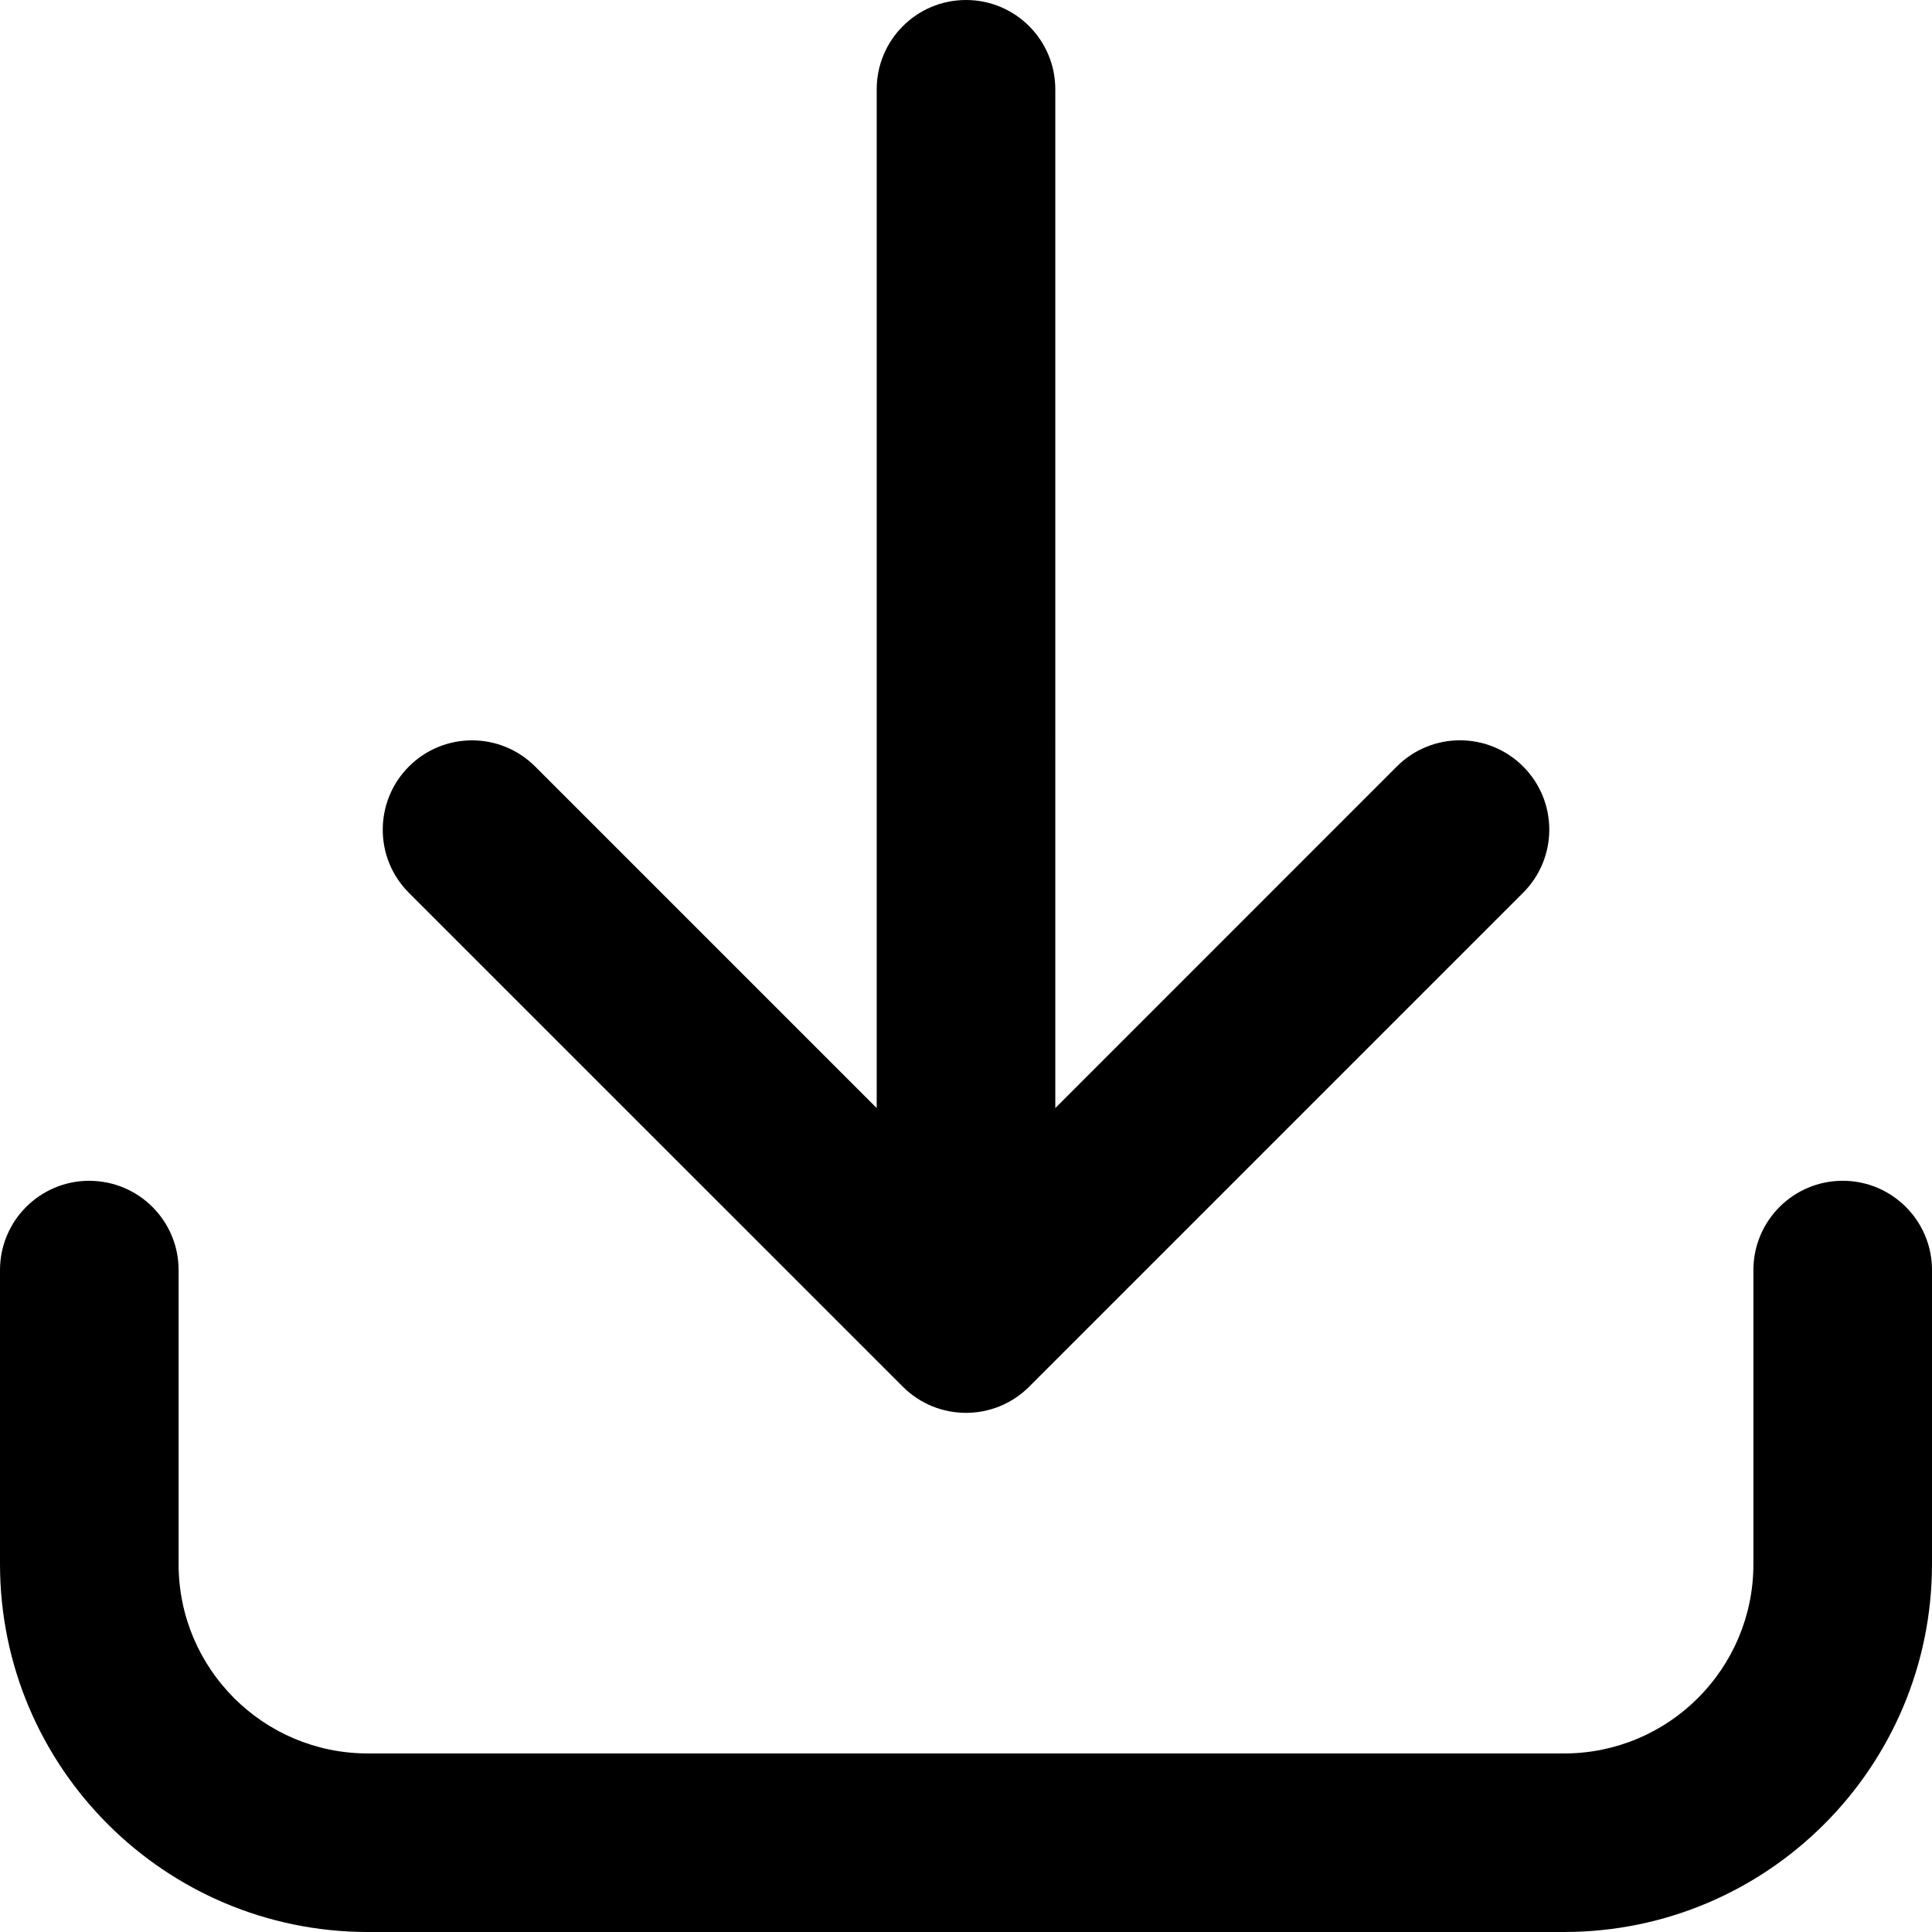
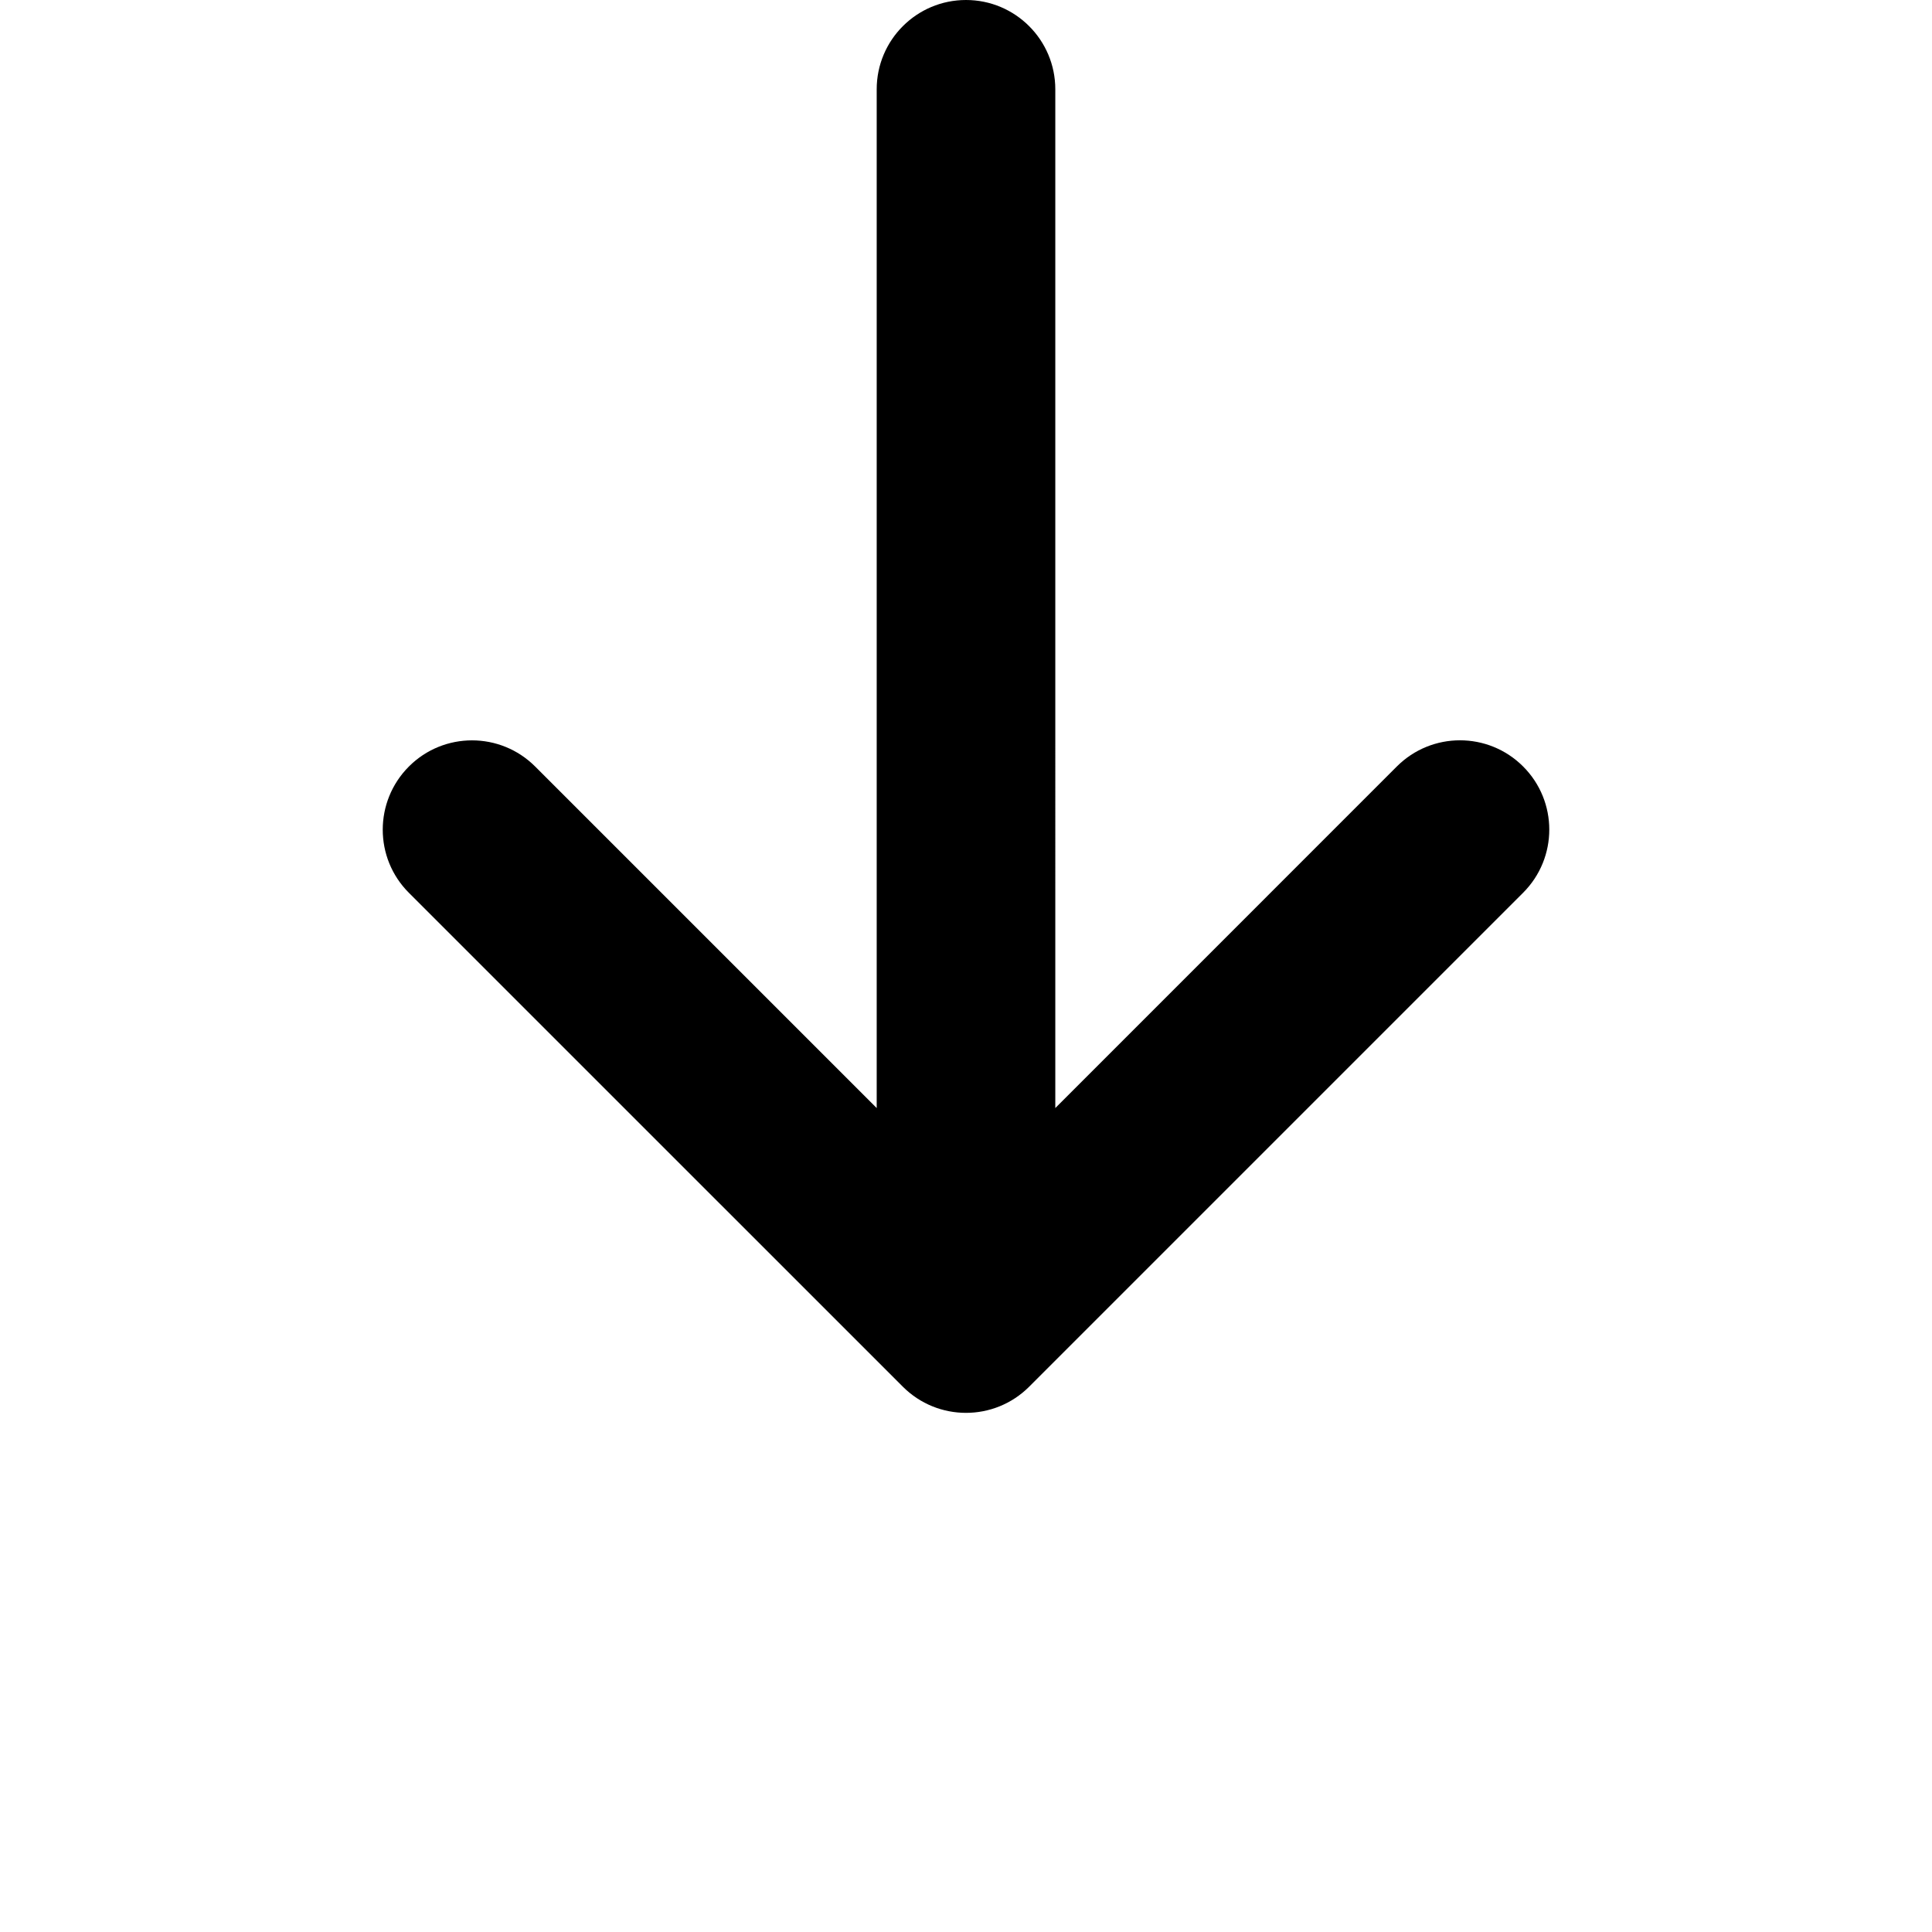
<svg xmlns="http://www.w3.org/2000/svg" id="a" data-name="Ebene 1" viewBox="0 0 360 360">
  <path d="M180,0c-9.19,0-16.64,7.45-16.64,16.64V206.47l-63.64-63.64c-6.5-6.5-17.04-6.5-23.53,0s-6.5,17.04,0,23.53l92.04,92.03c6.5,6.5,17.04,6.5,23.54,0l92.04-92.04c6.5-6.5,6.5-17.03,0-23.53-6.5-6.5-17.03-6.5-23.53,0h0l-63.64,63.65V16.64c0-9.19-7.45-16.64-16.64-16.64h0Z" />
-   <path d="M16.64,220.02C7.45,220.02,0,227.47,0,236.66v54.83c.04,37.82,30.69,68.47,68.51,68.51h222.98c37.82-.04,68.47-30.69,68.51-68.51v-54.83c0-9.19-7.45-16.64-16.64-16.64-9.19,0-16.64,7.45-16.64,16.64h0v54.84c-.02,19.45-15.78,35.21-35.23,35.23H68.51c-19.45-.02-35.21-15.78-35.23-35.23v-54.83c0-9.19-7.44-16.64-16.63-16.64h0Z" />
</svg>